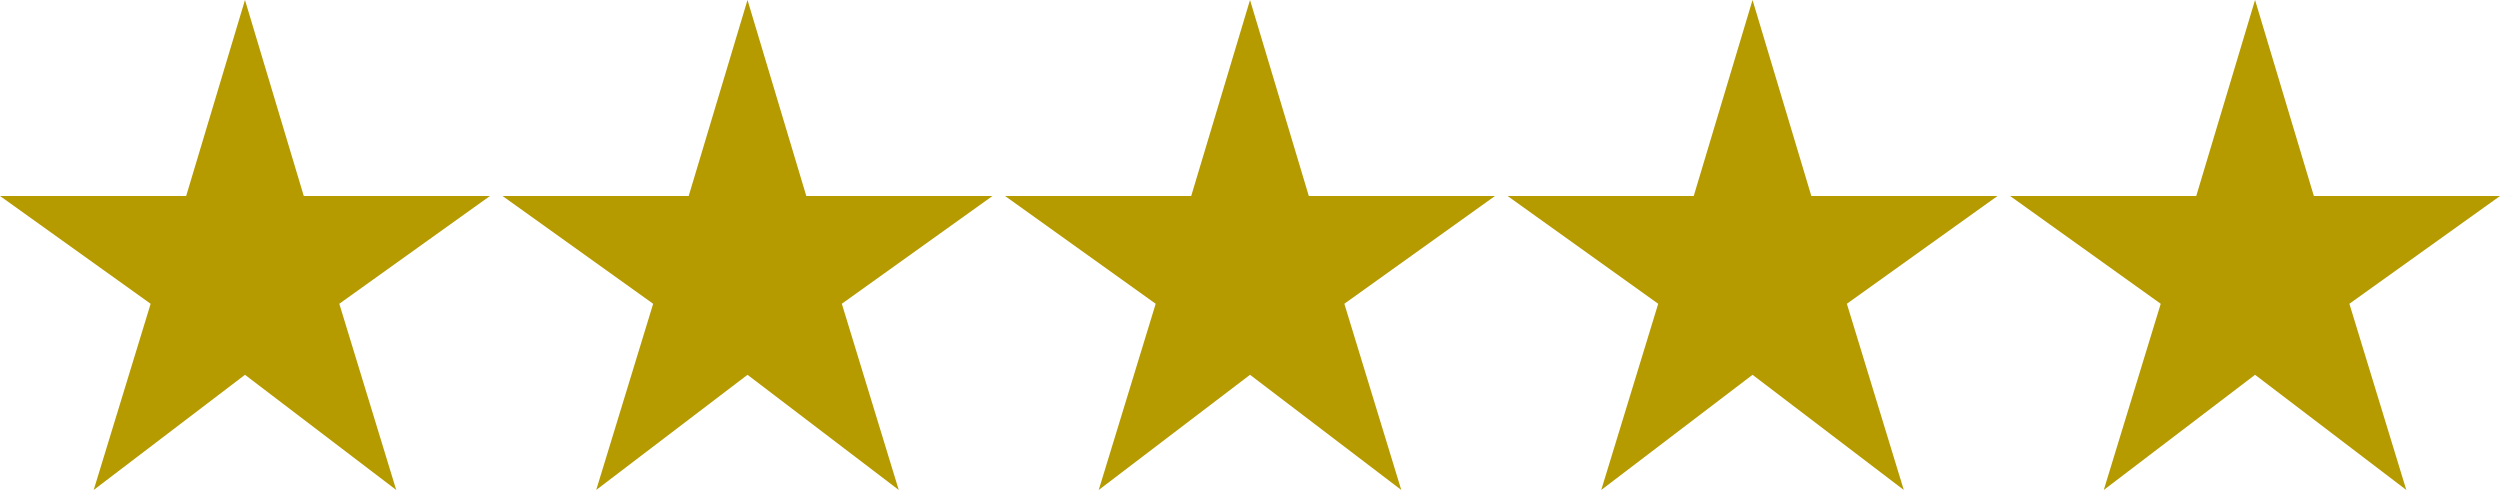
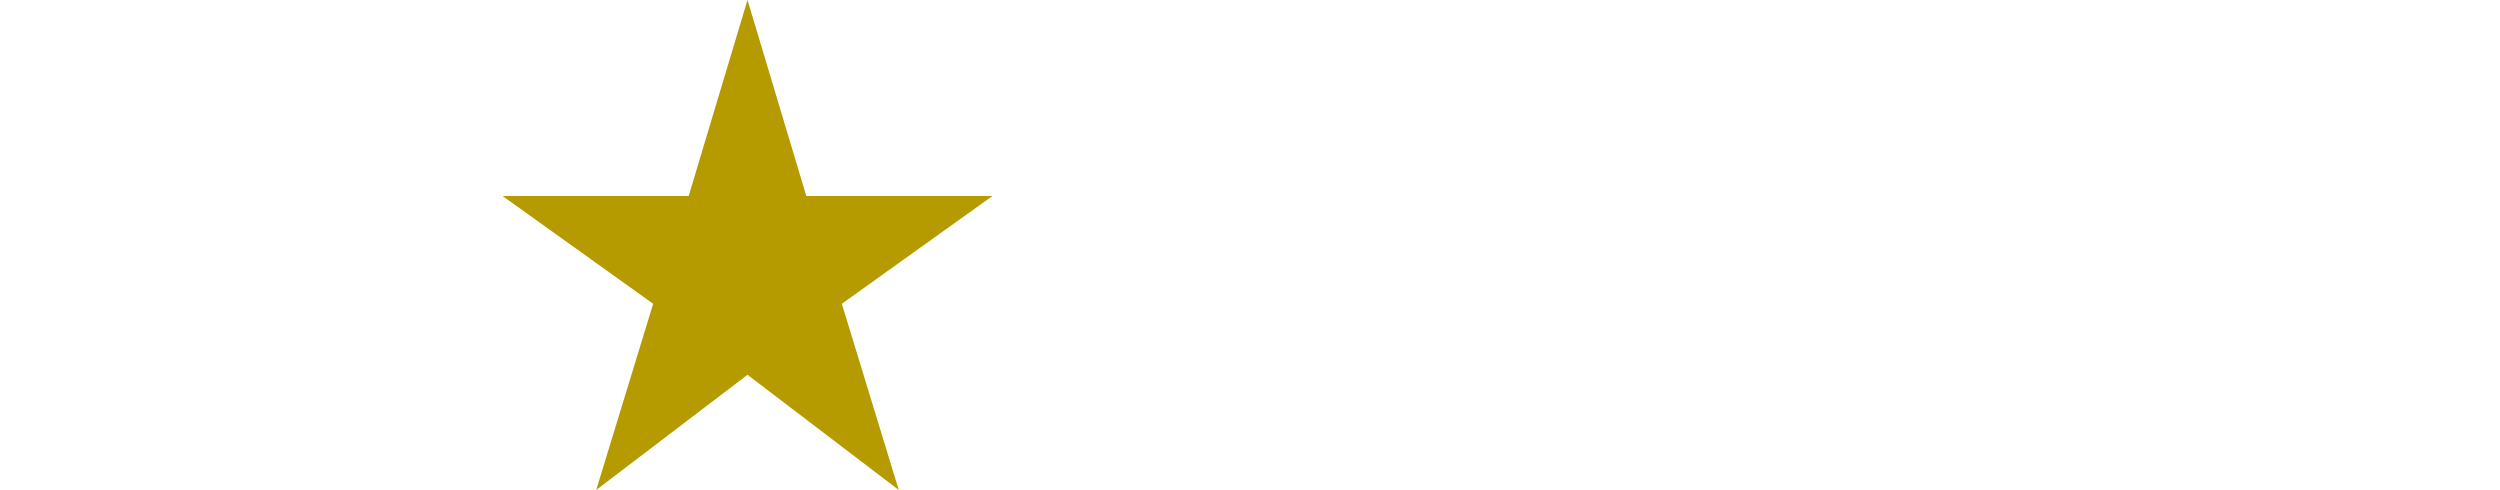
<svg xmlns="http://www.w3.org/2000/svg" width="198.997" height="38.997" viewBox="0 0 198.997 38.997">
  <g id="_5-stars" data-name="5-stars" transform="translate(-400.501 -3827.502)">
-     <path id="star_rate_24dp_5F6368_FILL1_wght400_GRAD0_opsz24" d="M87.458-881l4.533-14.819L80-904.4H94.819L99.5-920l4.68,15.6H119l-11.992,8.579L111.539-881,99.5-890.167Z" transform="translate(320.501 4747.502)" fill="#b59a00" />
    <path id="star_rate_24dp_5F6368_FILL1_wght400_GRAD0_opsz24-2" data-name="star_rate_24dp_5F6368_FILL1_wght400_GRAD0_opsz24" d="M87.458-881l4.533-14.819L80-904.4H94.819L99.5-920l4.68,15.6H119l-11.992,8.579L111.539-881,99.5-890.167Z" transform="translate(360.501 4747.502)" fill="#b59a00" />
-     <path id="star_rate_24dp_5F6368_FILL1_wght400_GRAD0_opsz24-3" data-name="star_rate_24dp_5F6368_FILL1_wght400_GRAD0_opsz24" d="M87.458-881l4.533-14.819L80-904.4H94.819L99.5-920l4.68,15.6H119l-11.992,8.579L111.539-881,99.5-890.167Z" transform="translate(400.501 4747.502)" fill="#b59a00" />
-     <path id="star_rate_24dp_5F6368_FILL1_wght400_GRAD0_opsz24-4" data-name="star_rate_24dp_5F6368_FILL1_wght400_GRAD0_opsz24" d="M87.458-881l4.533-14.819L80-904.4H94.819L99.5-920l4.68,15.6H119l-11.992,8.579L111.539-881,99.5-890.167Z" transform="translate(440.501 4747.502)" fill="#b59a00" />
-     <path id="star_rate_24dp_5F6368_FILL1_wght400_GRAD0_opsz24-5" data-name="star_rate_24dp_5F6368_FILL1_wght400_GRAD0_opsz24" d="M87.458-881l4.533-14.819L80-904.4H94.819L99.5-920l4.68,15.6H119l-11.992,8.579L111.539-881,99.5-890.167Z" transform="translate(480.501 4747.502)" fill="#b59a00" />
  </g>
</svg>